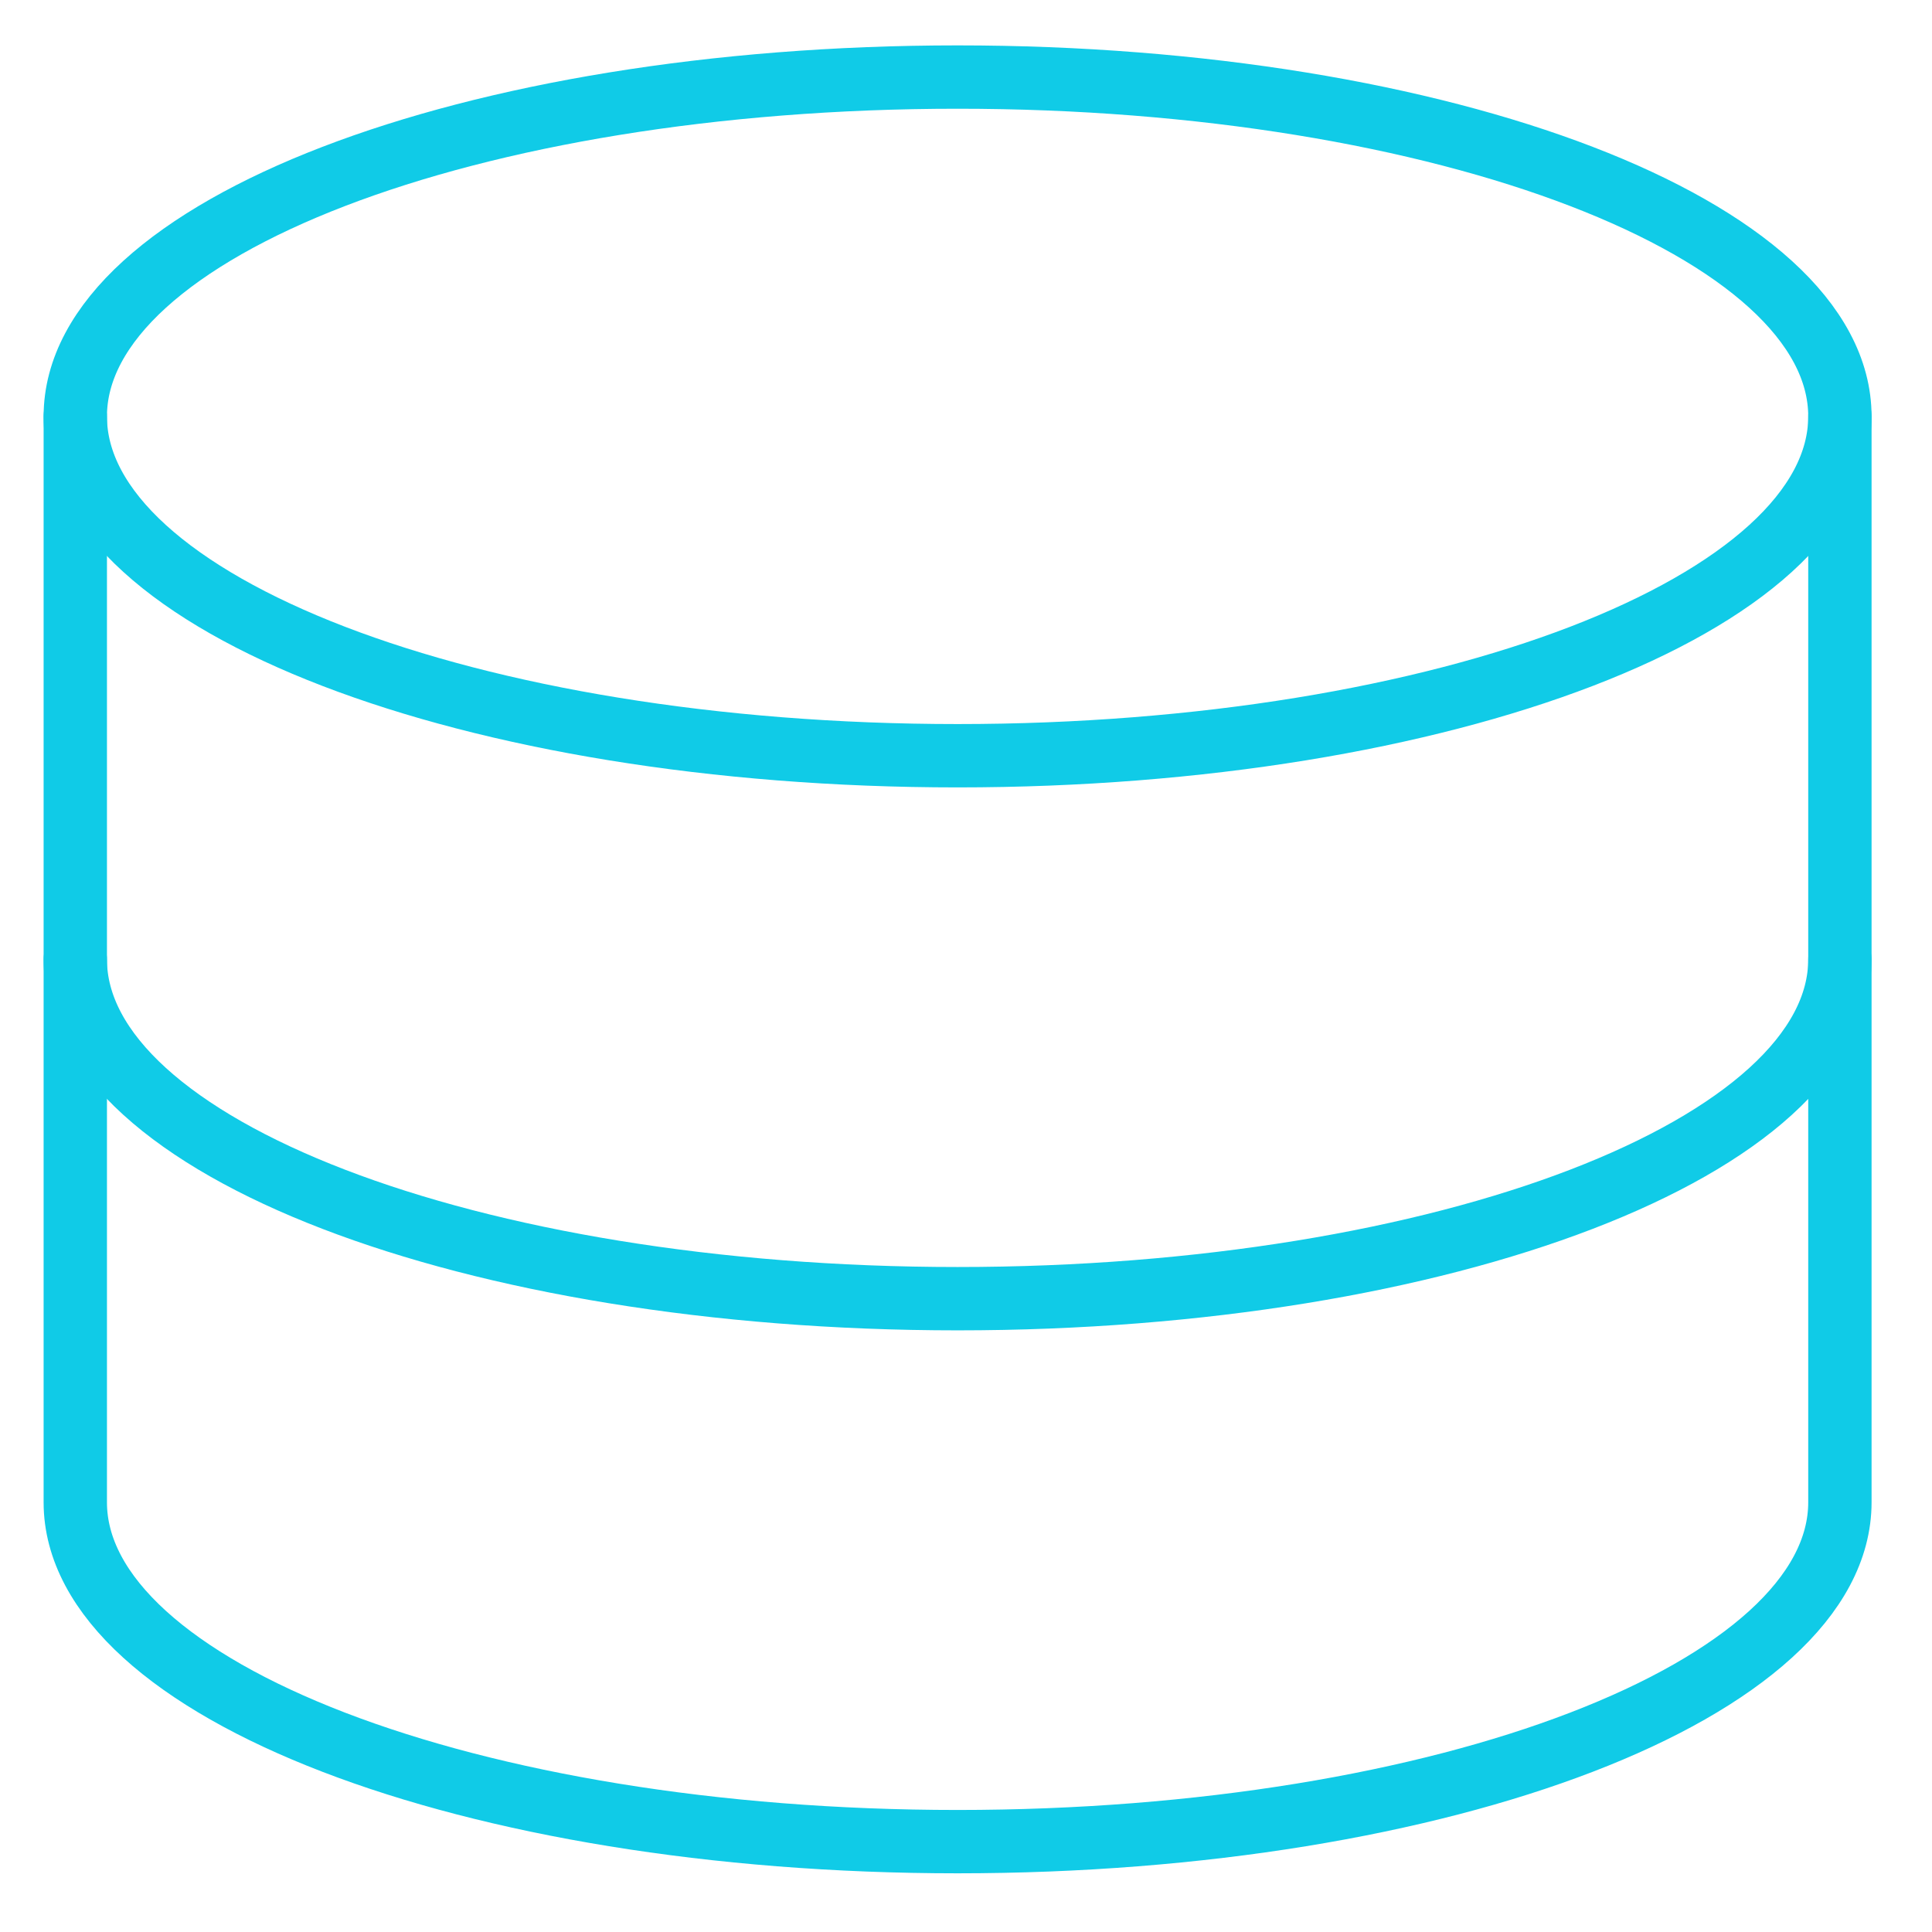
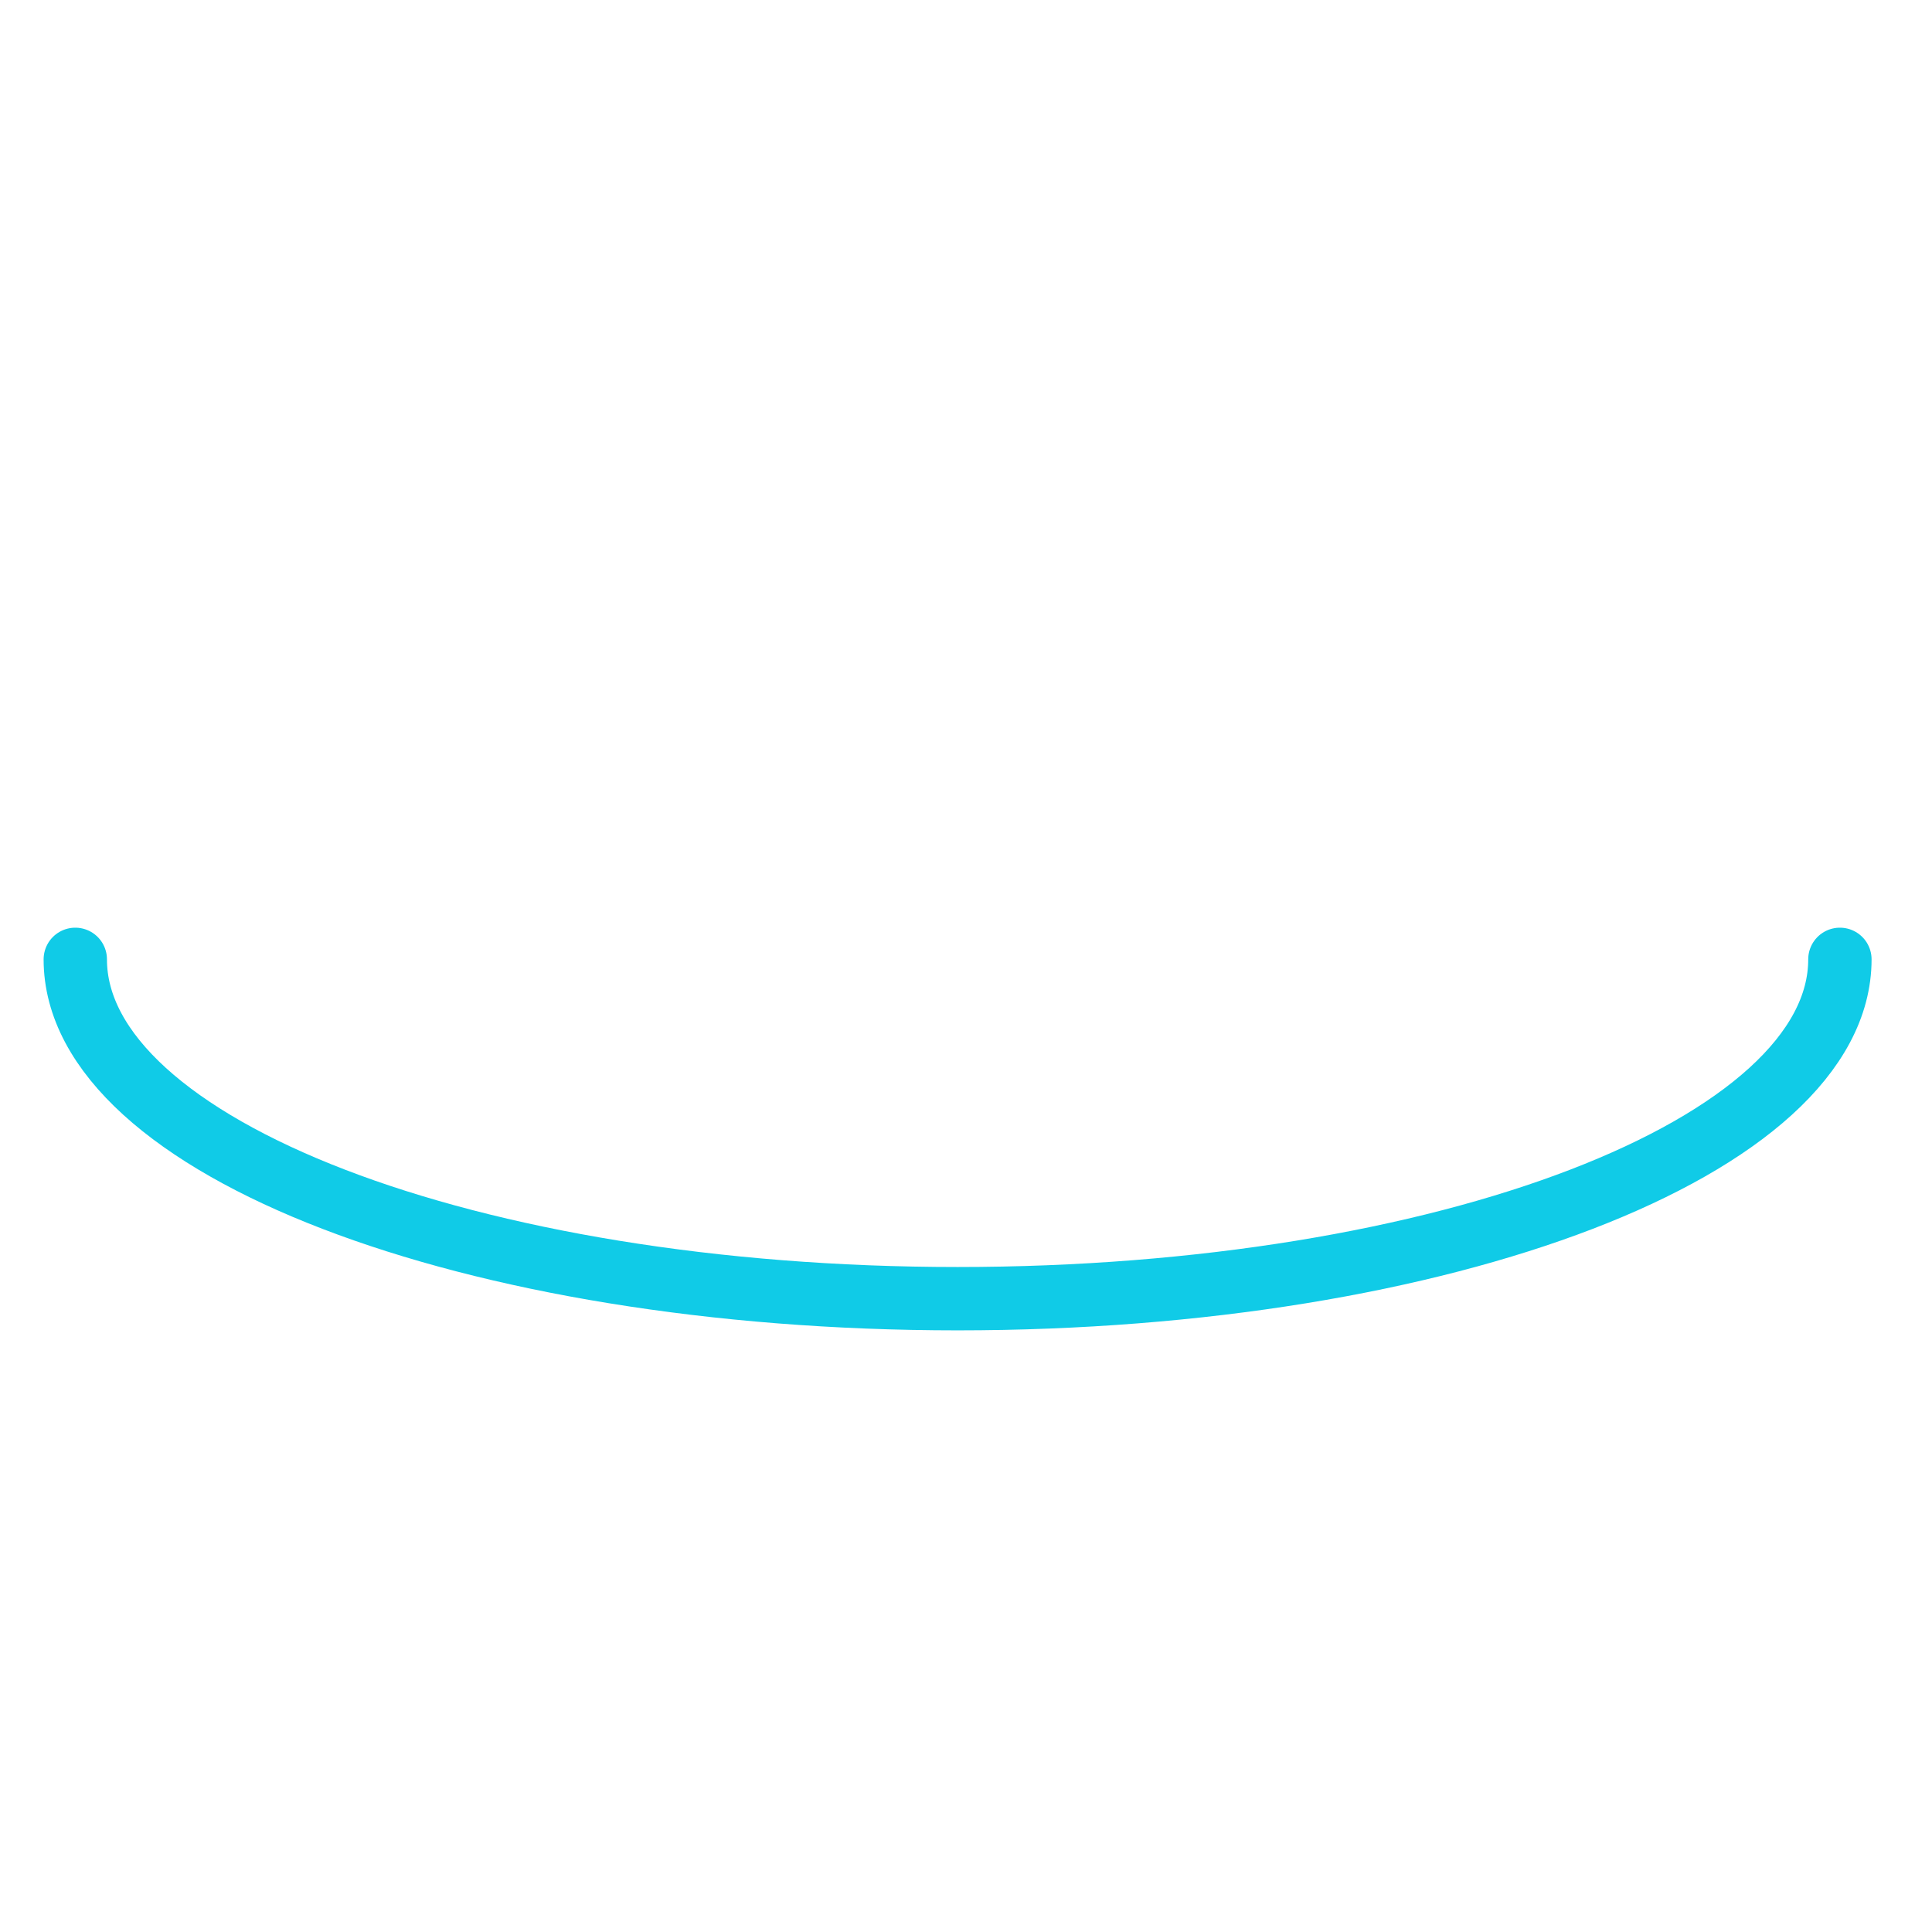
<svg xmlns="http://www.w3.org/2000/svg" version="1.1" id="Layer_1" x="0px" y="0px" width="61px" height="61px" viewBox="0 0 61 61" enable-background="new 0 0 61 61" xml:space="preserve">
-   <path fill="none" stroke="#10CBE7" stroke-width="2" stroke-linecap="round" stroke-linejoin="round" d="M30.234,23.861  c15.385,0,27.858-4.797,27.858-10.714c0-5.917-12.473-10.714-27.858-10.714c-15.385,0-27.857,4.797-27.857,10.714  C2.377,19.064,14.849,23.861,30.234,23.861z" />
-   <path fill="none" stroke="#10CBE7" stroke-width="2" stroke-linecap="round" stroke-linejoin="round" d="M2.377,13.147v34.285  c0,5.915,12.472,10.715,27.857,10.715s27.858-4.8,27.858-10.715V13.147" />
  <path fill="none" stroke="#10CBE7" stroke-width="2" stroke-linecap="round" stroke-linejoin="round" d="M58.092,30.29  c0,5.915-12.473,10.714-27.858,10.714S2.377,36.204,2.377,30.29" />
</svg>